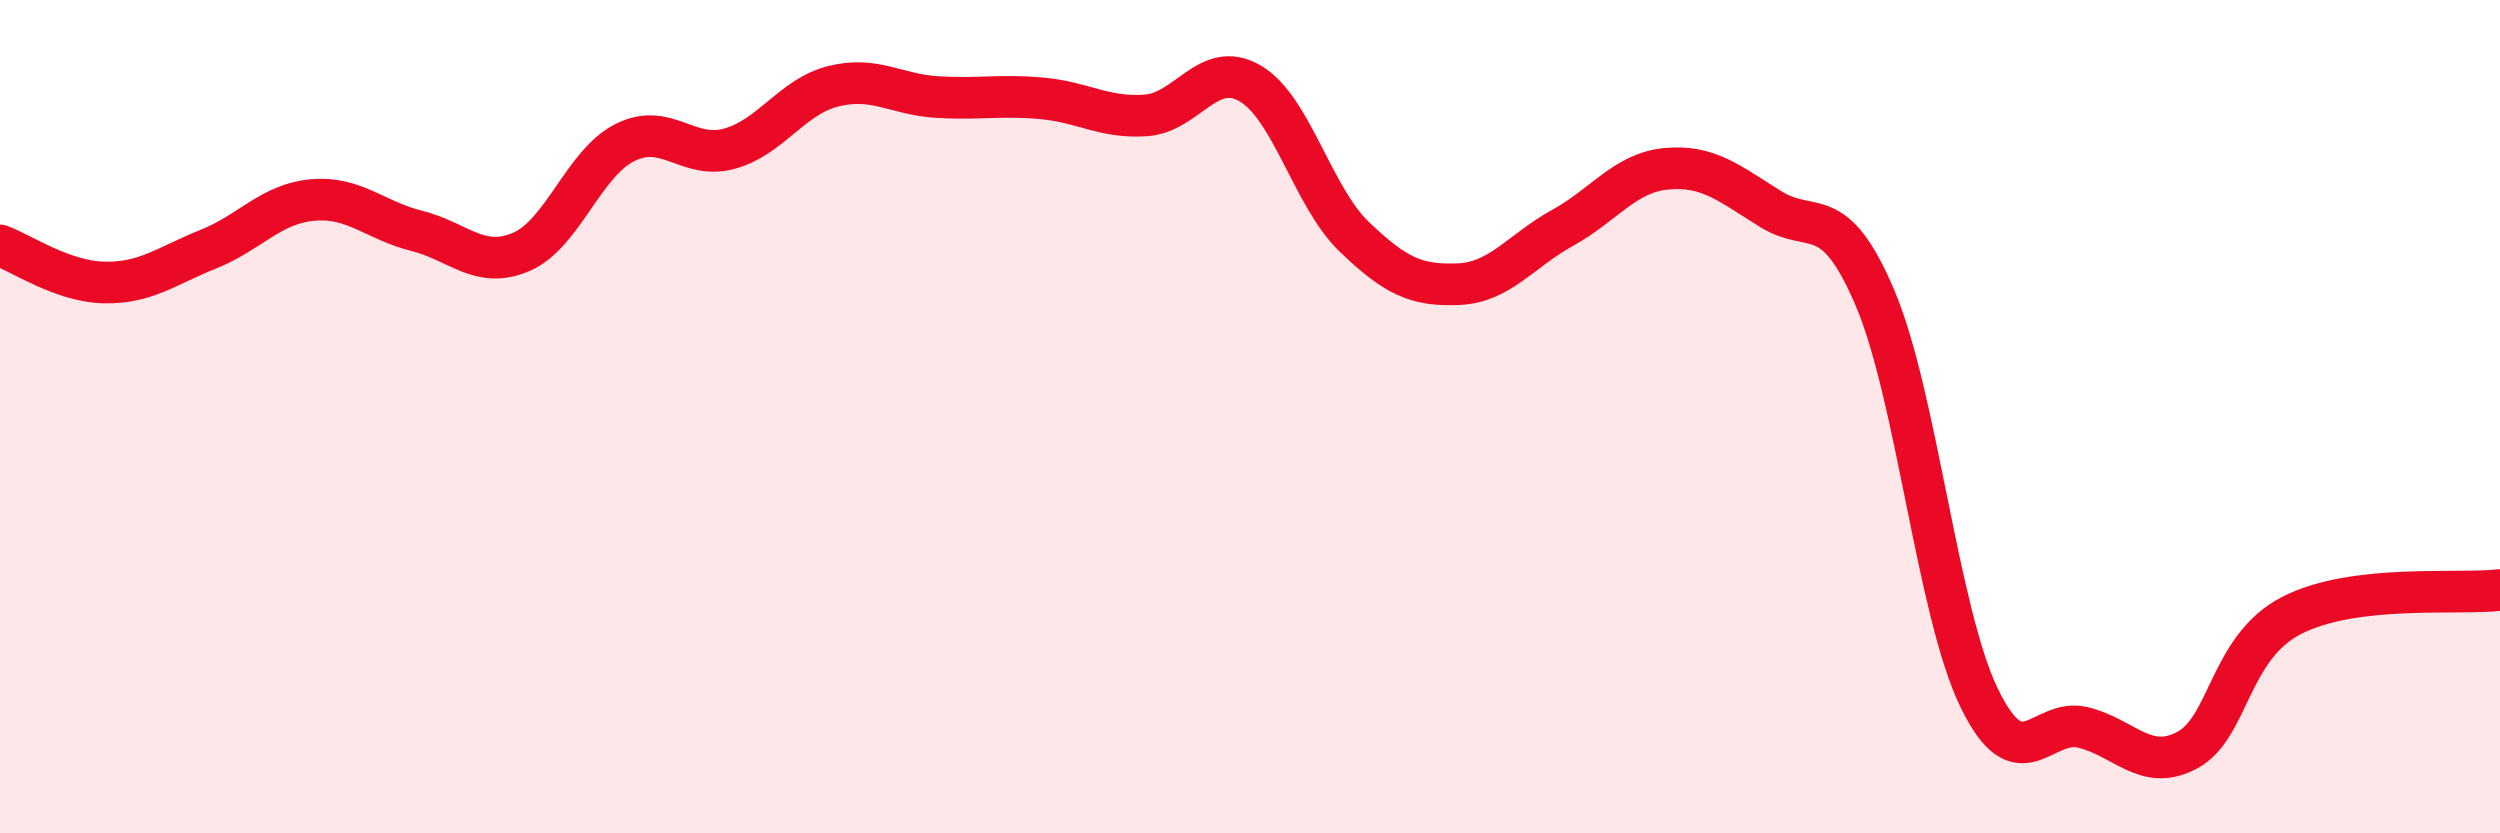
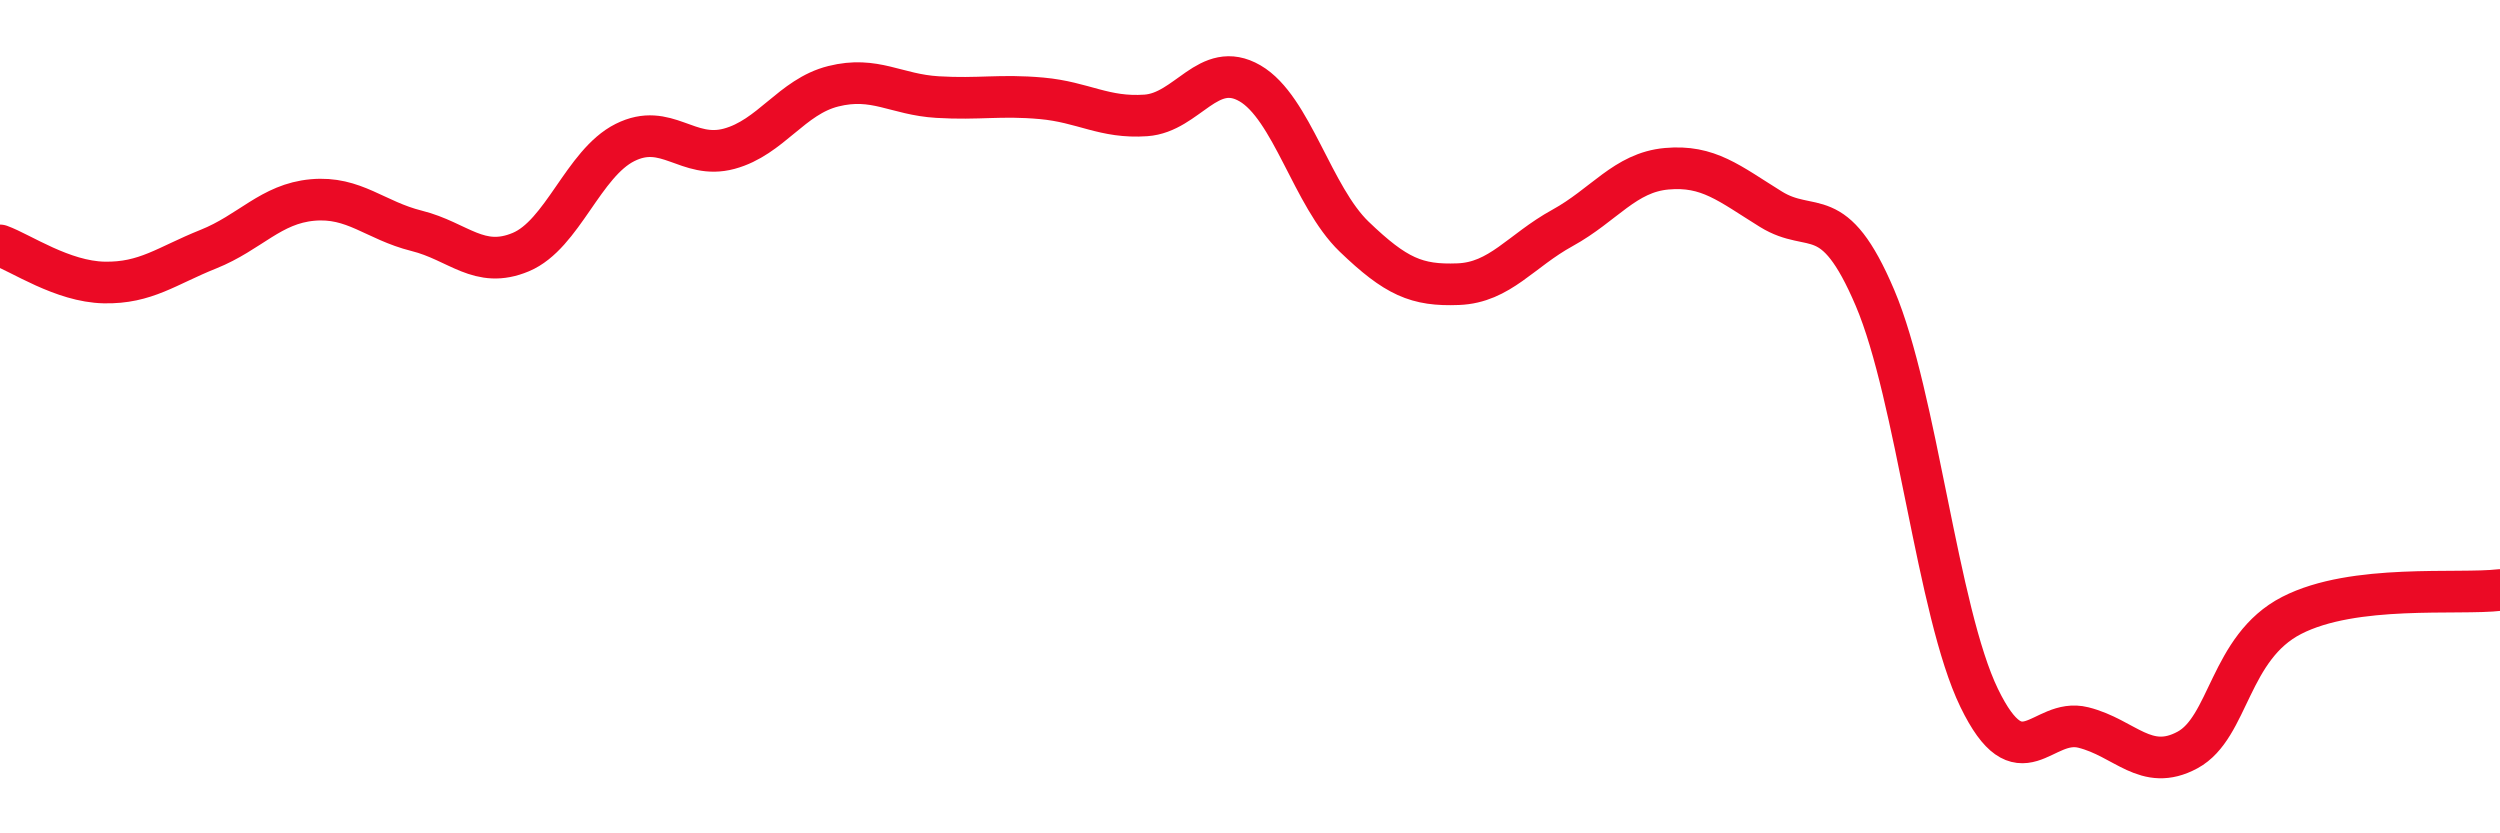
<svg xmlns="http://www.w3.org/2000/svg" width="60" height="20" viewBox="0 0 60 20">
-   <path d="M 0,5.89 C 0.5,6.07 1.5,6.76 2.5,6.78 C 3.5,6.8 4,6.38 5,5.98 C 6,5.58 6.5,4.89 7.5,4.8 C 8.5,4.71 9,5.29 10,5.54 C 11,5.79 11.5,6.47 12.5,6.05 C 13.5,5.63 14,3.92 15,3.42 C 16,2.92 16.5,3.84 17.5,3.57 C 18.5,3.3 19,2.32 20,2.07 C 21,1.82 21.5,2.27 22.5,2.33 C 23.5,2.39 24,2.27 25,2.36 C 26,2.45 26.5,2.84 27.5,2.77 C 28.5,2.7 29,1.42 30,2 C 31,2.58 31.5,4.72 32.5,5.68 C 33.5,6.64 34,6.86 35,6.82 C 36,6.78 36.5,6.02 37.5,5.47 C 38.5,4.92 39,4.14 40,4.05 C 41,3.96 41.5,4.4 42.5,5.02 C 43.5,5.64 44,4.8 45,7.15 C 46,9.5 46.5,14.69 47.5,16.75 C 48.5,18.81 49,17.21 50,17.46 C 51,17.71 51.5,18.54 52.5,18 C 53.5,17.46 53.5,15.54 55,14.77 C 56.5,14 59,14.28 60,14.16L60 20L0 20Z" fill="#EB0A25" opacity="0.1" stroke-linecap="round" stroke-linejoin="round" />
  <path d="M 0,5.89 C 0.5,6.07 1.5,6.76 2.5,6.78 C 3.5,6.8 4,6.38 5,5.98 C 6,5.58 6.5,4.89 7.5,4.8 C 8.5,4.71 9,5.29 10,5.54 C 11,5.79 11.5,6.47 12.5,6.05 C 13.5,5.63 14,3.92 15,3.42 C 16,2.92 16.5,3.84 17.5,3.57 C 18.5,3.3 19,2.32 20,2.07 C 21,1.82 21.5,2.27 22.5,2.33 C 23.5,2.39 24,2.27 25,2.36 C 26,2.45 26.5,2.84 27.5,2.77 C 28.5,2.7 29,1.42 30,2 C 31,2.58 31.5,4.72 32.5,5.68 C 33.5,6.64 34,6.86 35,6.82 C 36,6.78 36.5,6.02 37.5,5.47 C 38.5,4.92 39,4.14 40,4.05 C 41,3.96 41.5,4.4 42.5,5.02 C 43.5,5.64 44,4.8 45,7.15 C 46,9.5 46.5,14.69 47.5,16.75 C 48.5,18.81 49,17.21 50,17.46 C 51,17.71 51.5,18.54 52.5,18 C 53.5,17.46 53.5,15.54 55,14.77 C 56.5,14 59,14.28 60,14.16" stroke="#EB0A25" stroke-width="1" fill="none" stroke-linecap="round" stroke-linejoin="round" />
</svg>